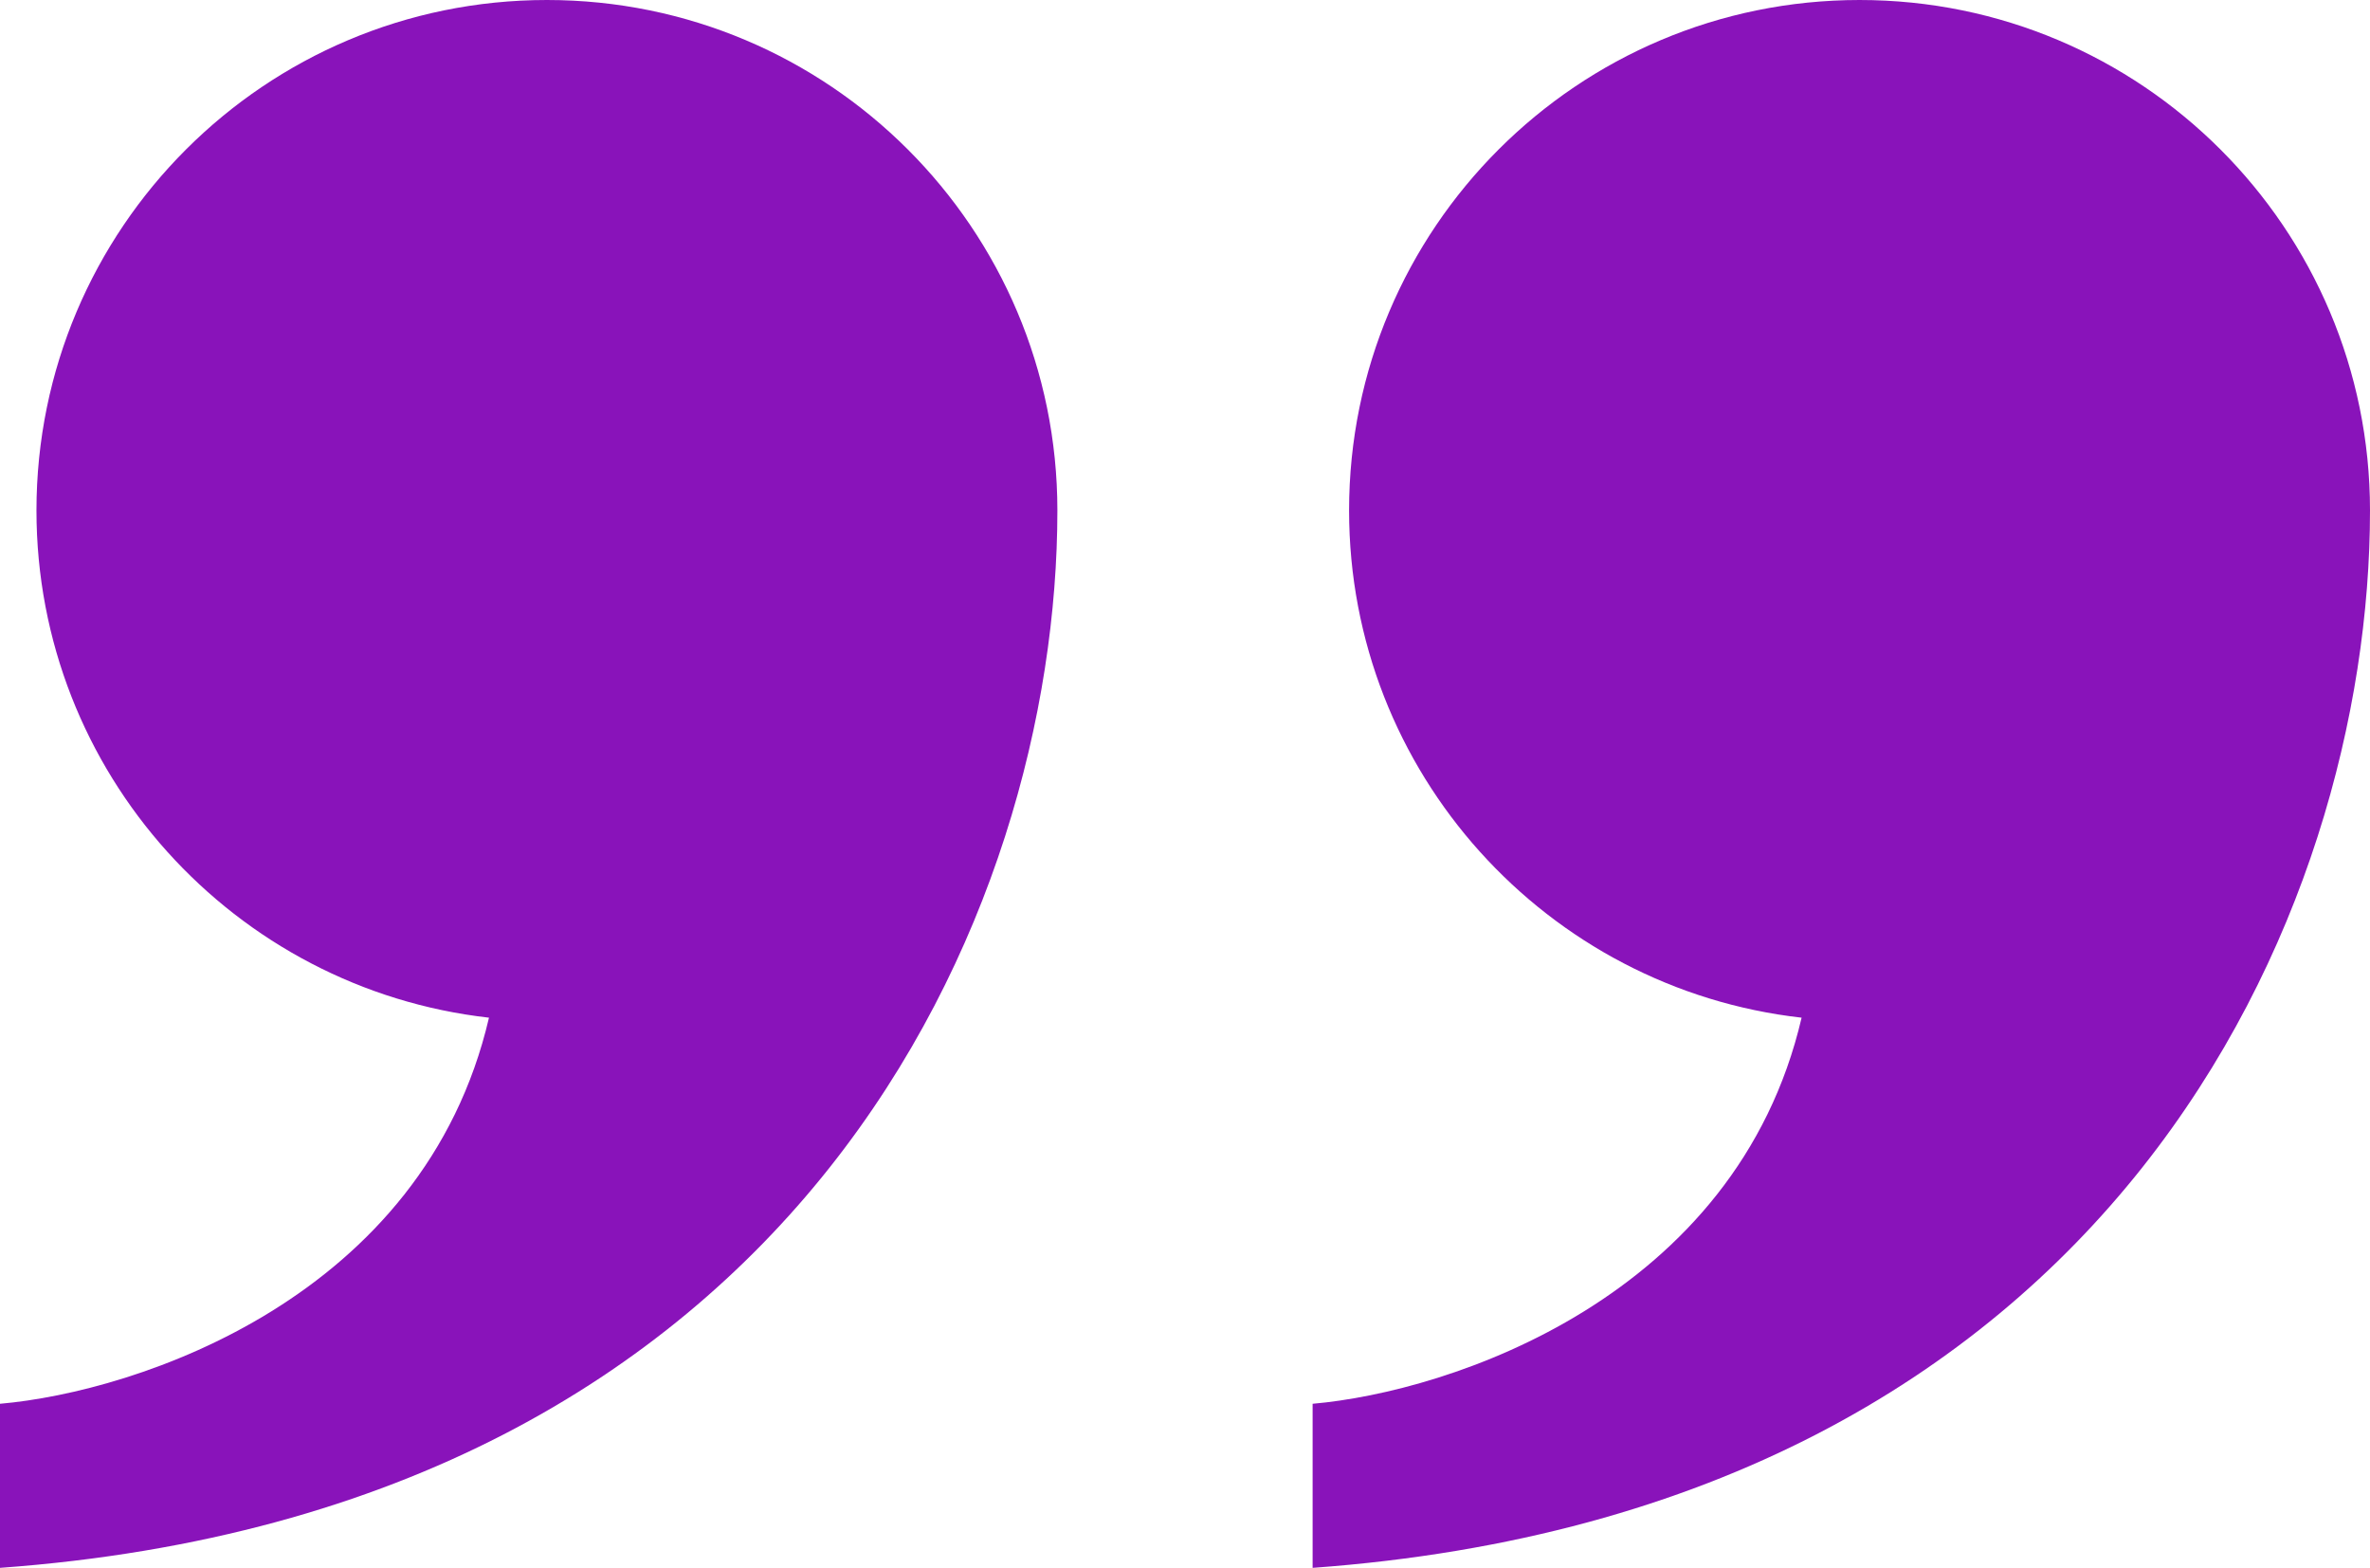
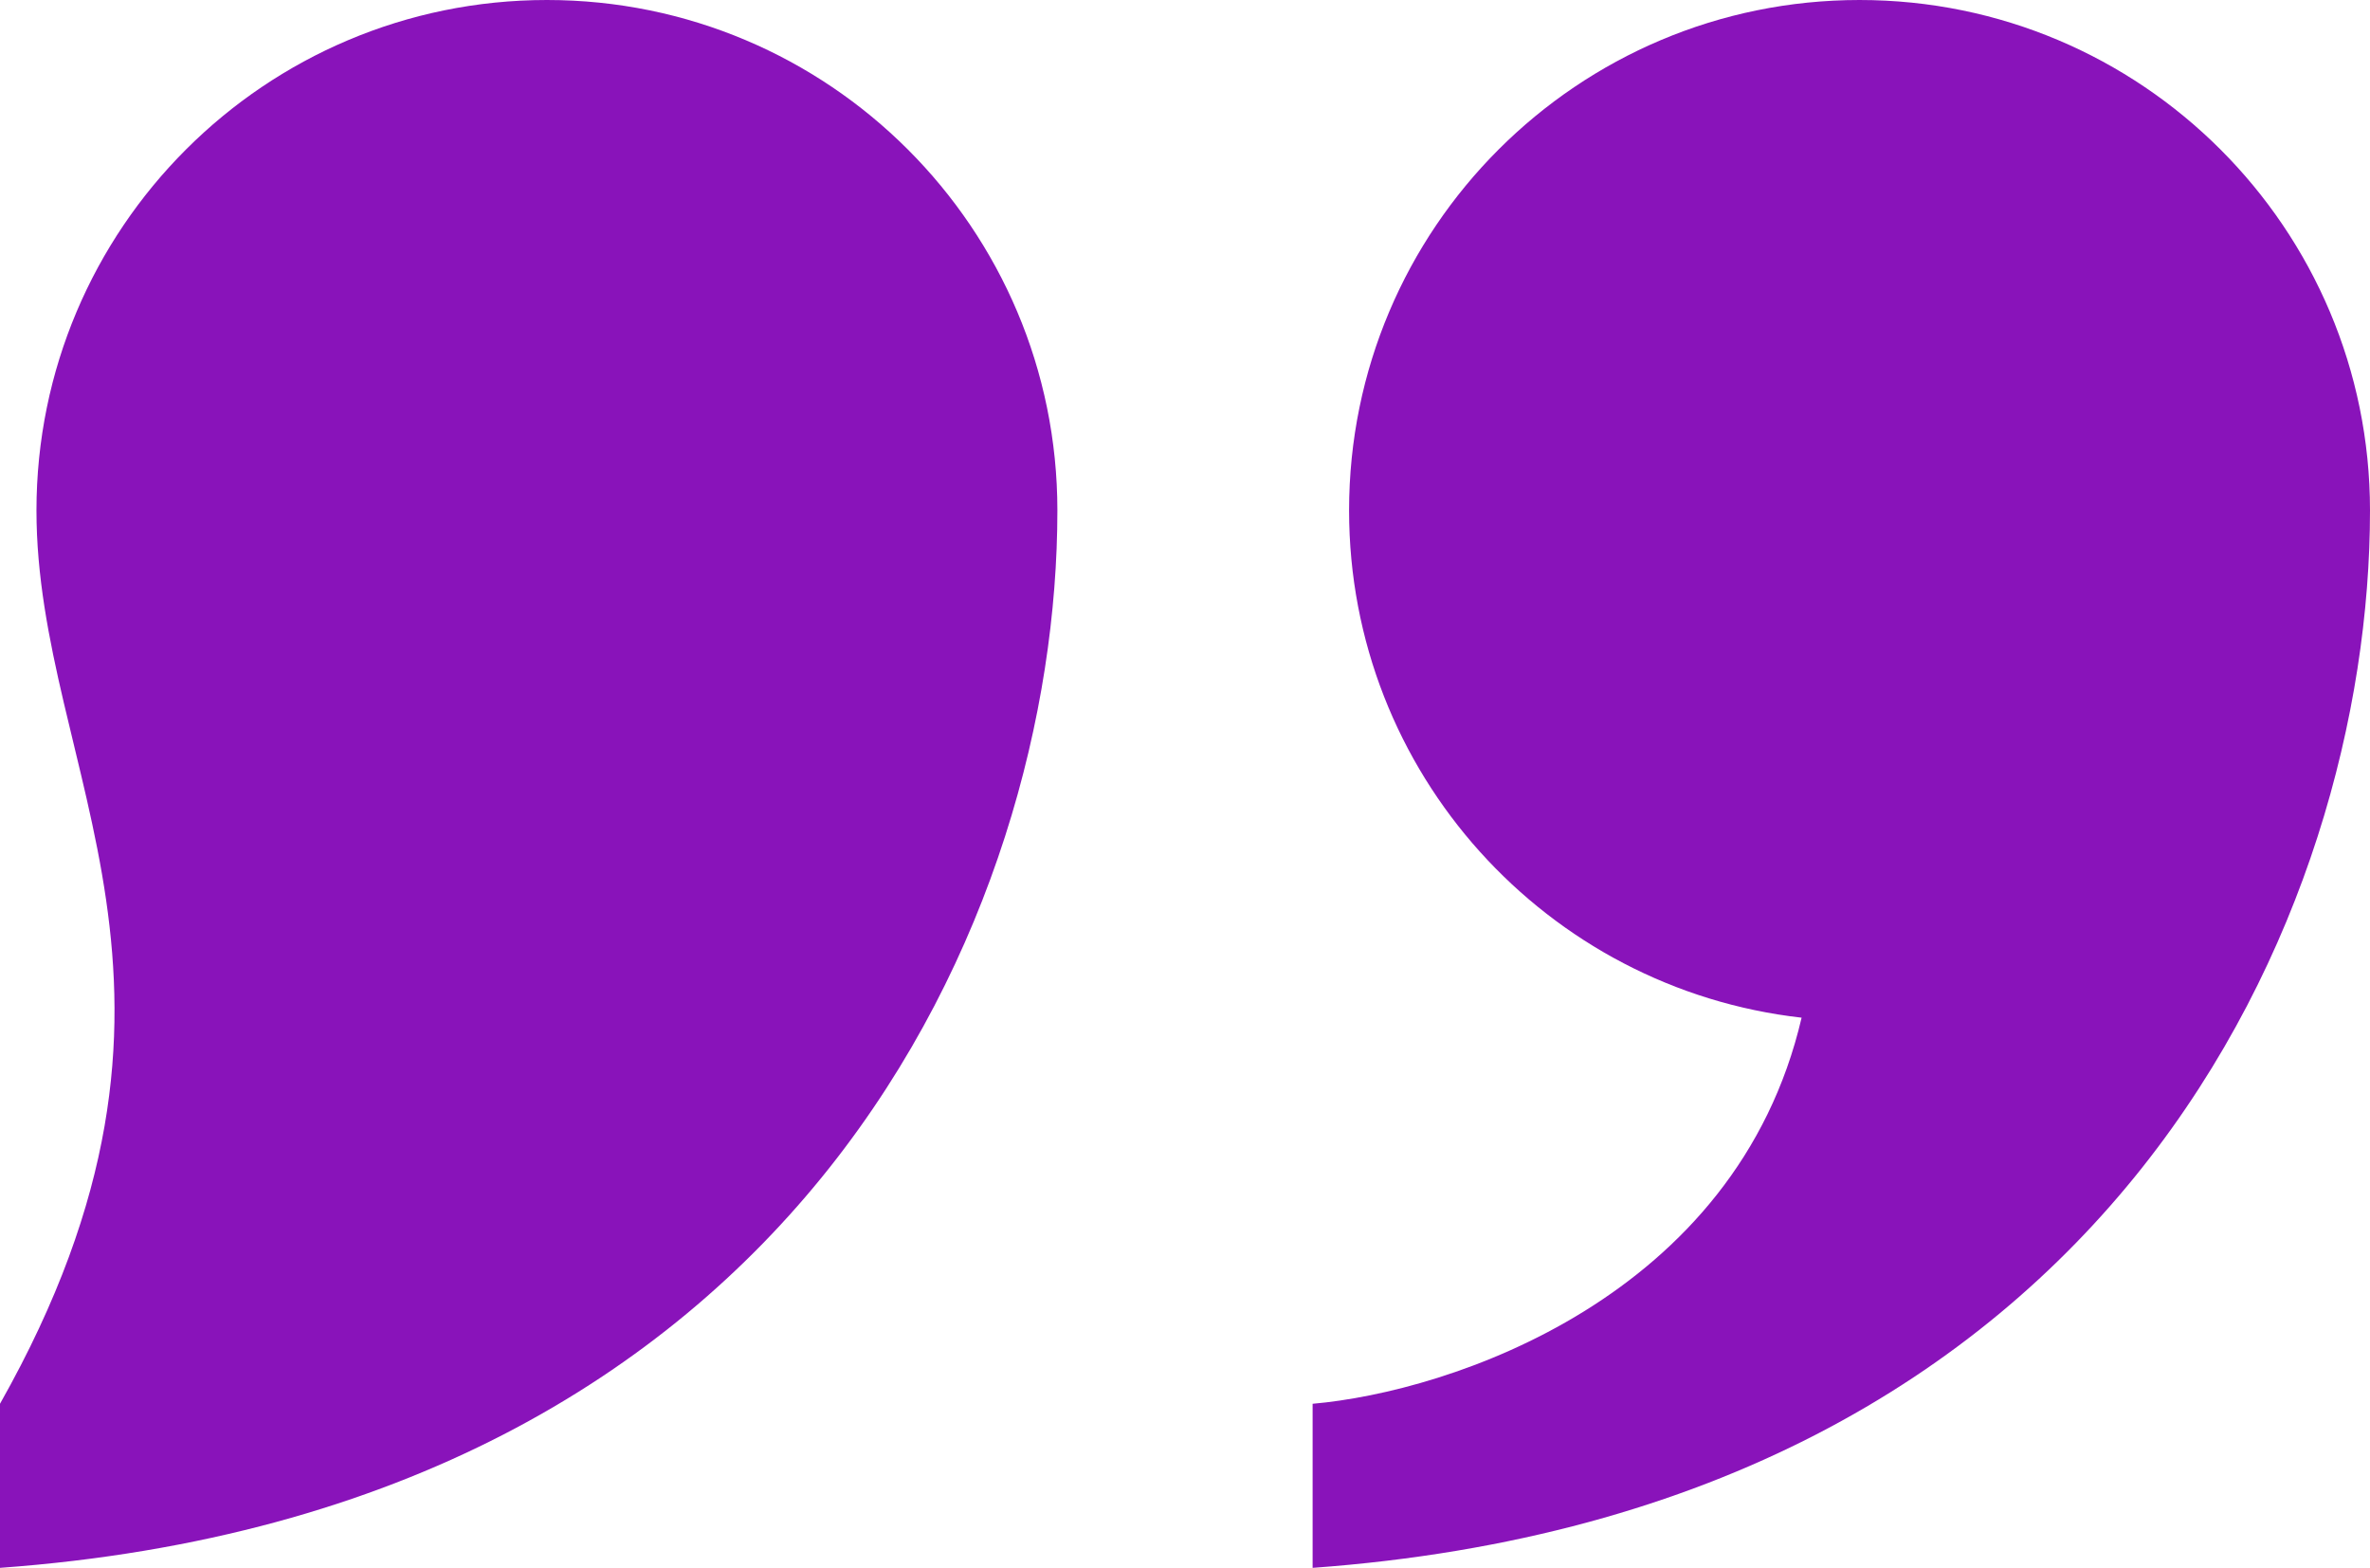
<svg xmlns="http://www.w3.org/2000/svg" width="65" height="43" viewBox="0 0 65 43" fill="none">
-   <path fill-rule="evenodd" clip-rule="evenodd" d="M15 0C22.732 0 29 6.268 29 14C29 25 22 41.4 0 43V38.5C3.767 38.172 11.622 35.592 13.411 27.911C6.427 27.122 1 21.195 1 14C1 6.268 7.268 0 15 0ZM51 0C58.732 0 65 6.268 65 14C65 25 58 41.4 36 43V38.5C39.767 38.172 47.622 35.592 49.411 27.911C42.427 27.122 37 21.195 37 14C37 6.268 43.268 0 51 0Z" fill="#8913BA" />
+   <path fill-rule="evenodd" clip-rule="evenodd" d="M15 0C22.732 0 29 6.268 29 14C29 25 22 41.4 0 43V38.5C6.427 27.122 1 21.195 1 14C1 6.268 7.268 0 15 0ZM51 0C58.732 0 65 6.268 65 14C65 25 58 41.4 36 43V38.5C39.767 38.172 47.622 35.592 49.411 27.911C42.427 27.122 37 21.195 37 14C37 6.268 43.268 0 51 0Z" fill="#8913BA" />
</svg>